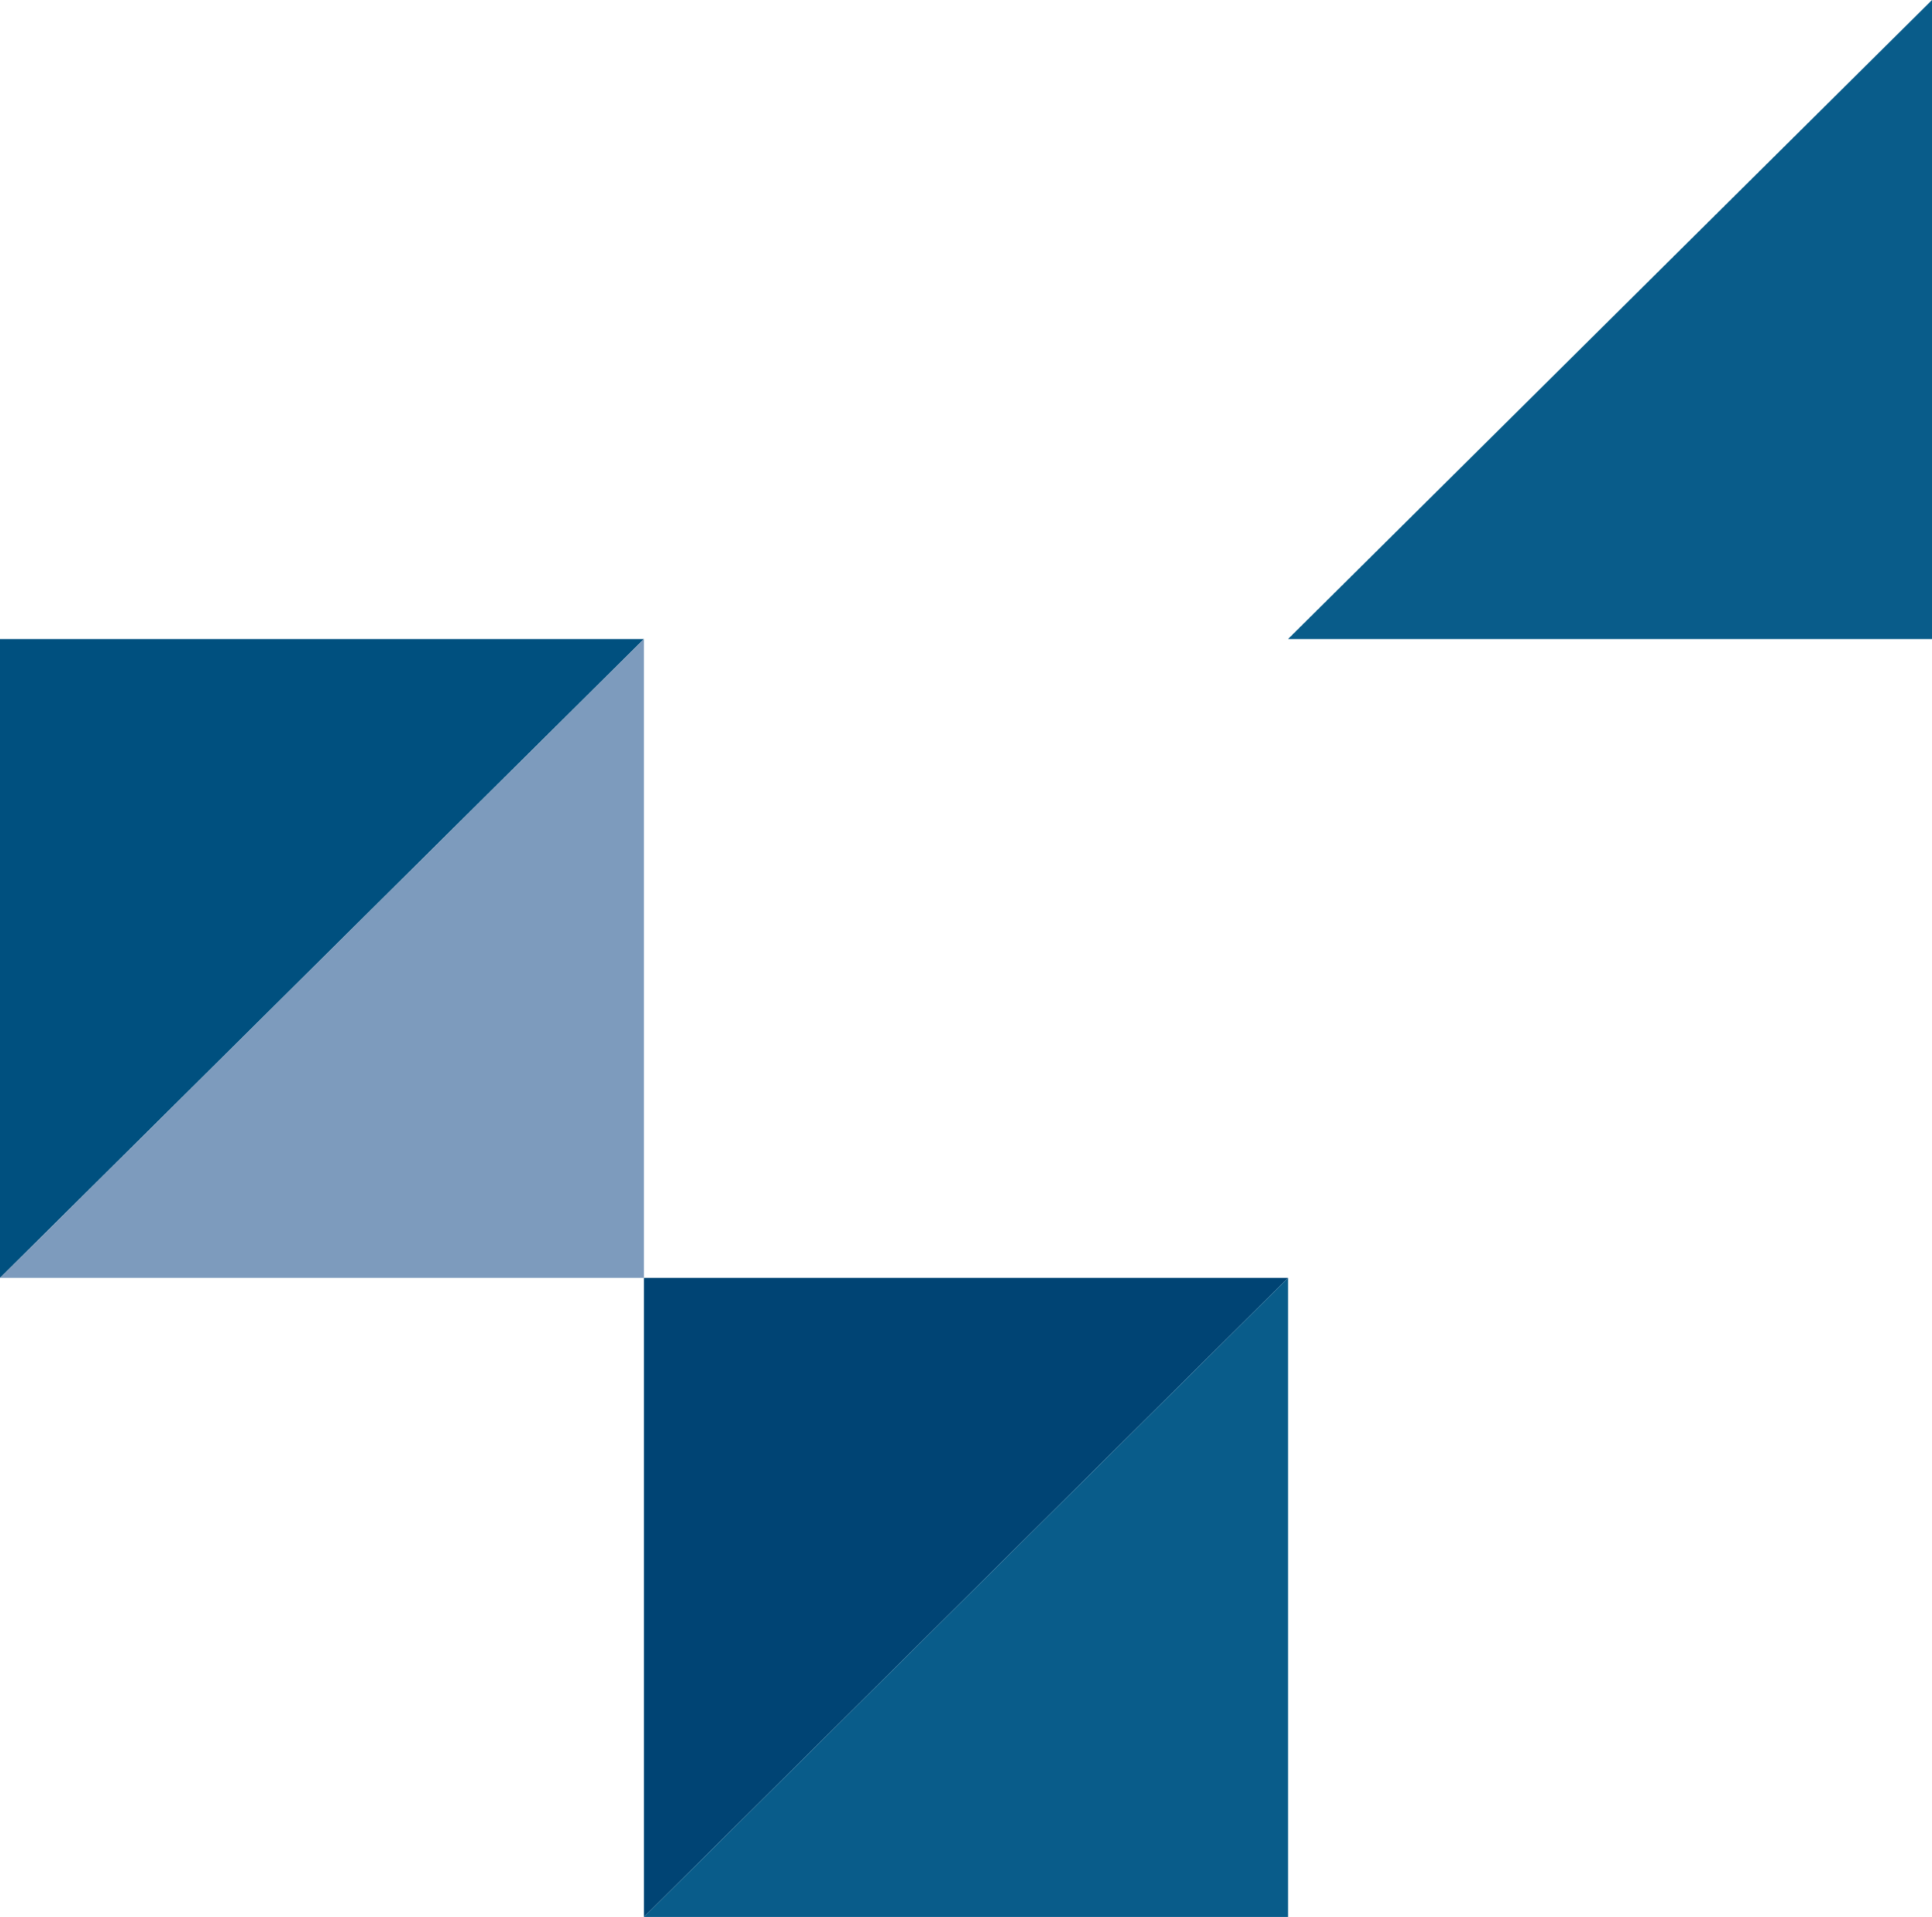
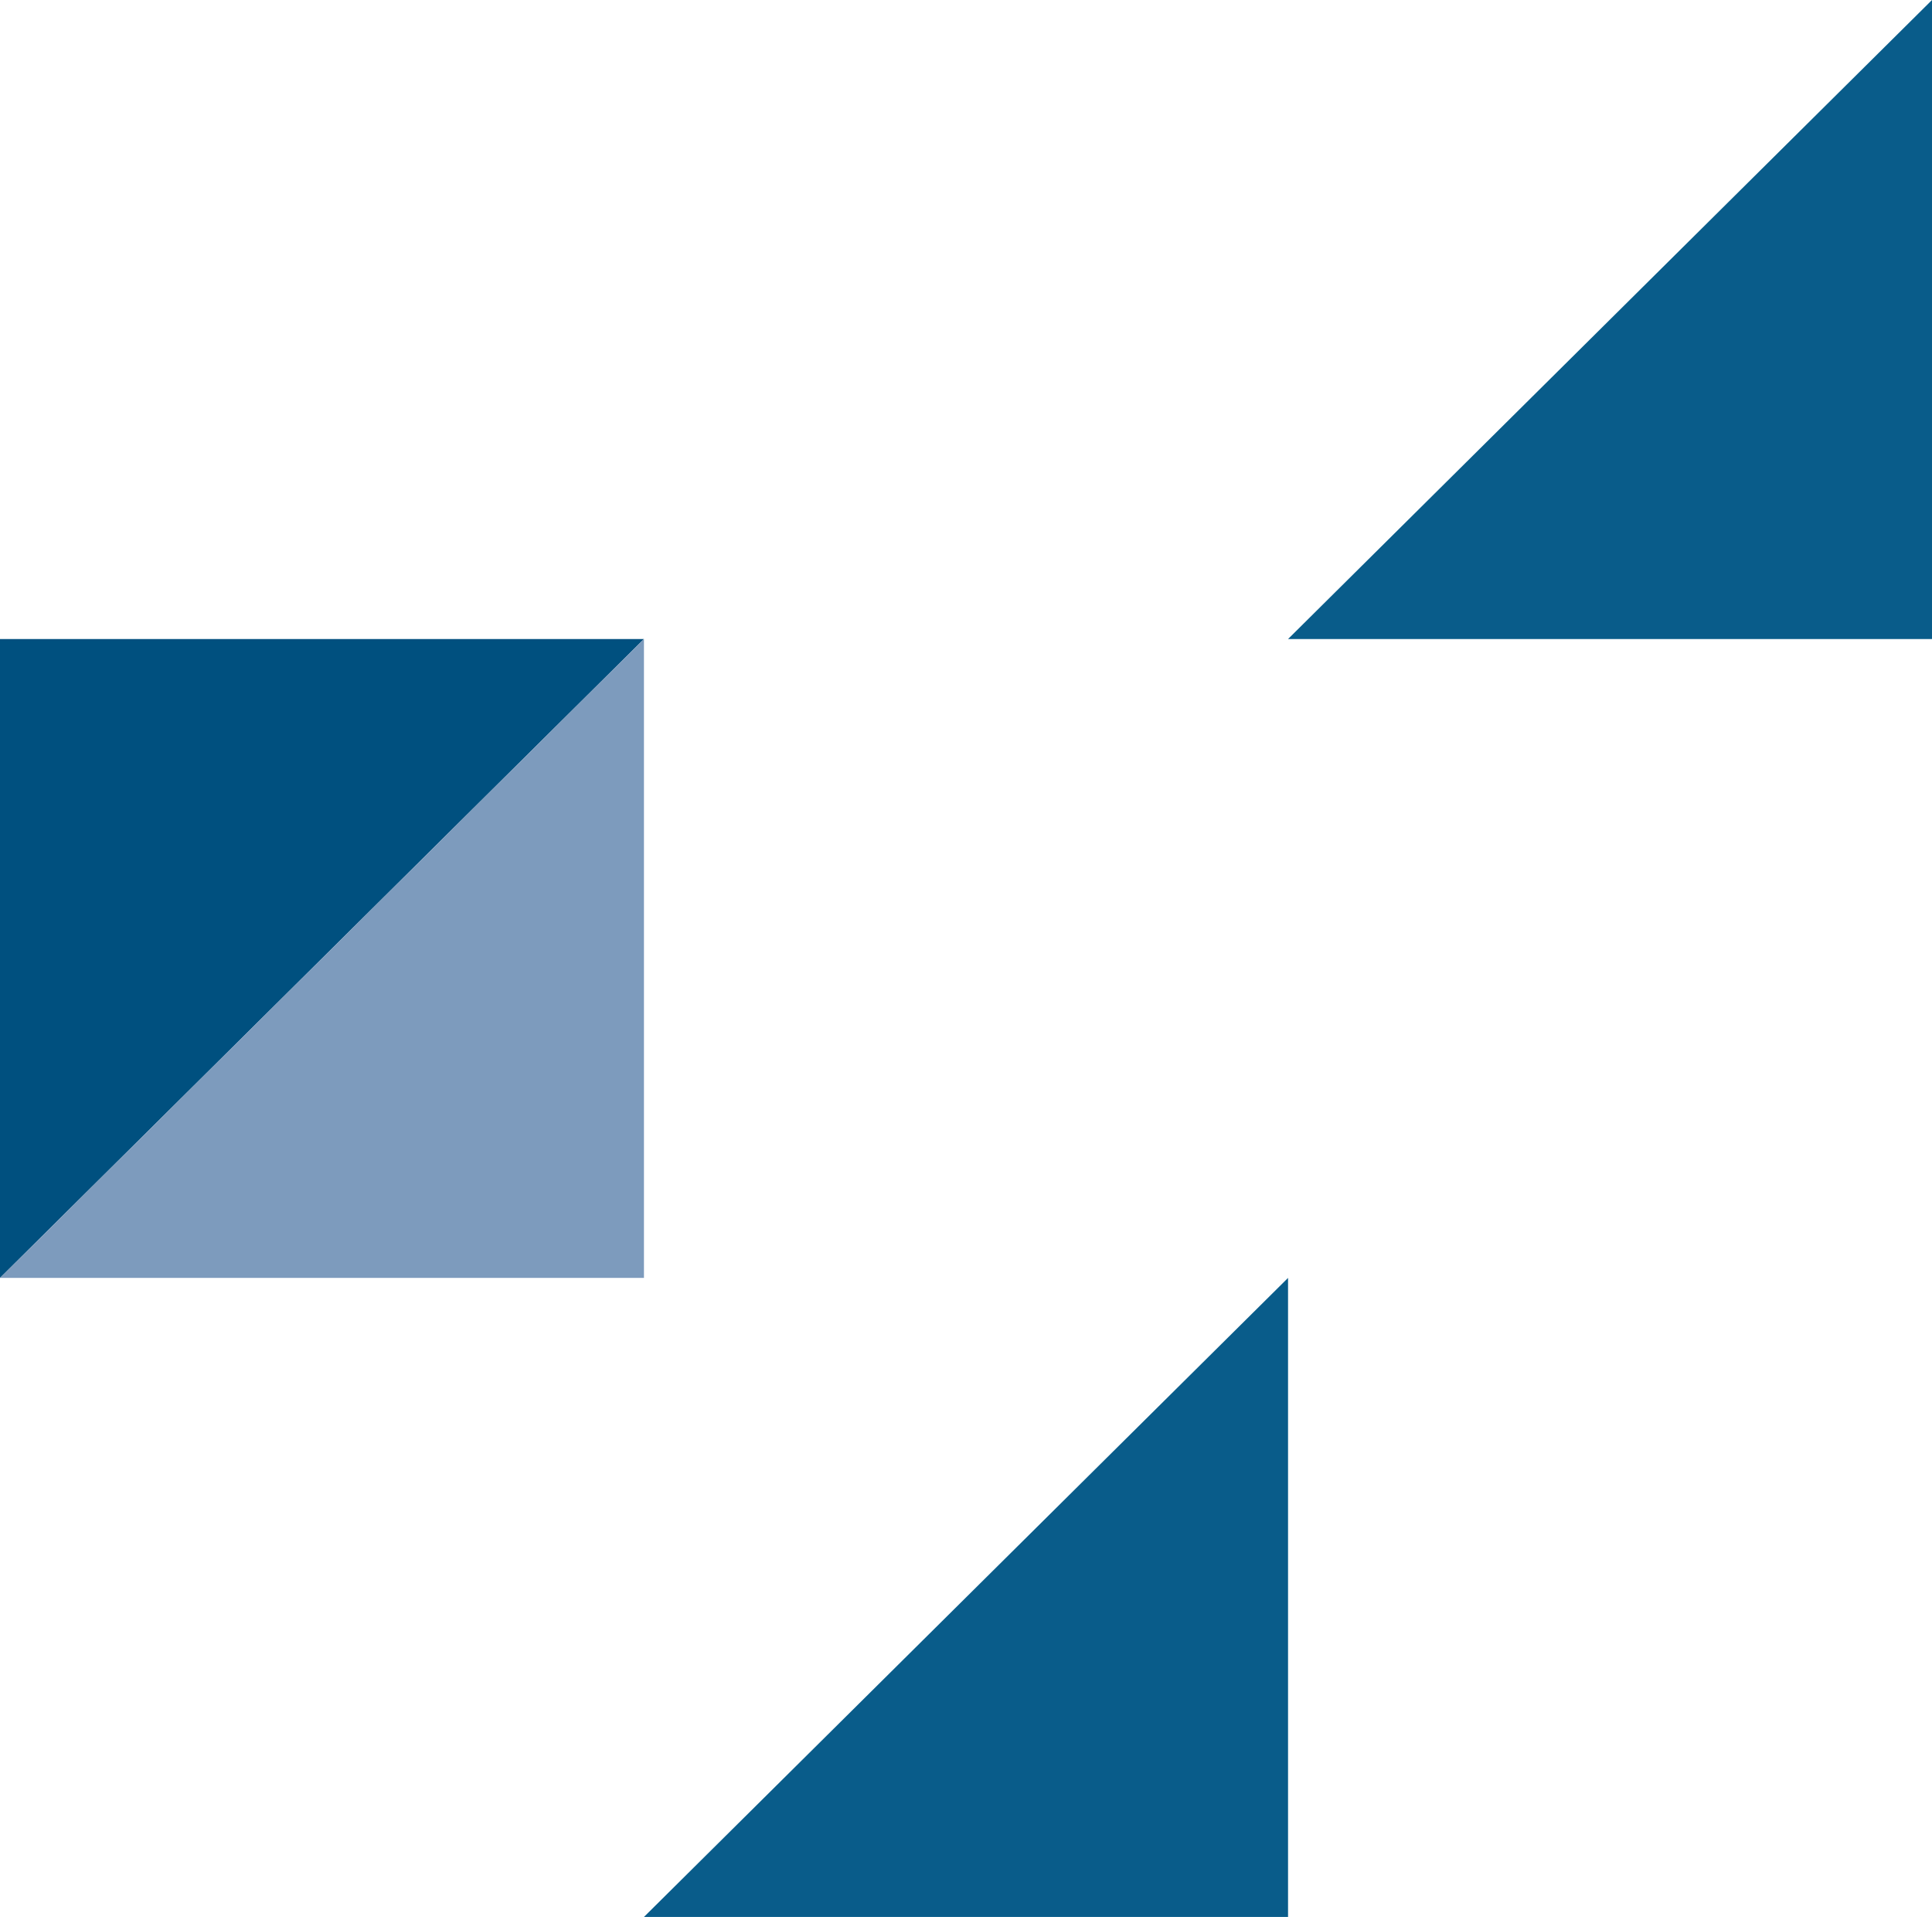
<svg xmlns="http://www.w3.org/2000/svg" viewBox="0 0 129.58 128.54">
  <defs>
    <style>.cls-1{fill:#004474;}.cls-2{fill:#095c8a;}.cls-3{fill:#00507f;}.cls-4{fill:#7d9bbd;}</style>
  </defs>
  <title>shape_publicity_1</title>
  <g id="Layer_2" data-name="Layer 2">
    <g id="Layer_1-2" data-name="Layer 1">
-       <polygon class="cls-1" points="43.19 128.54 43.19 85.69 86.39 85.69 43.19 128.54" />
      <polygon class="cls-2" points="86.39 85.69 86.39 128.54 43.19 128.54 86.39 85.69" />
      <polygon class="cls-2" points="129.58 0 129.58 42.85 86.39 42.85 129.58 0" />
      <polygon class="cls-3" points="0 85.69 0 42.85 43.19 42.85 0 85.69" />
      <polygon class="cls-4" points="43.19 42.85 43.19 85.69 0 85.69 43.19 42.85" />
    </g>
  </g>
</svg>